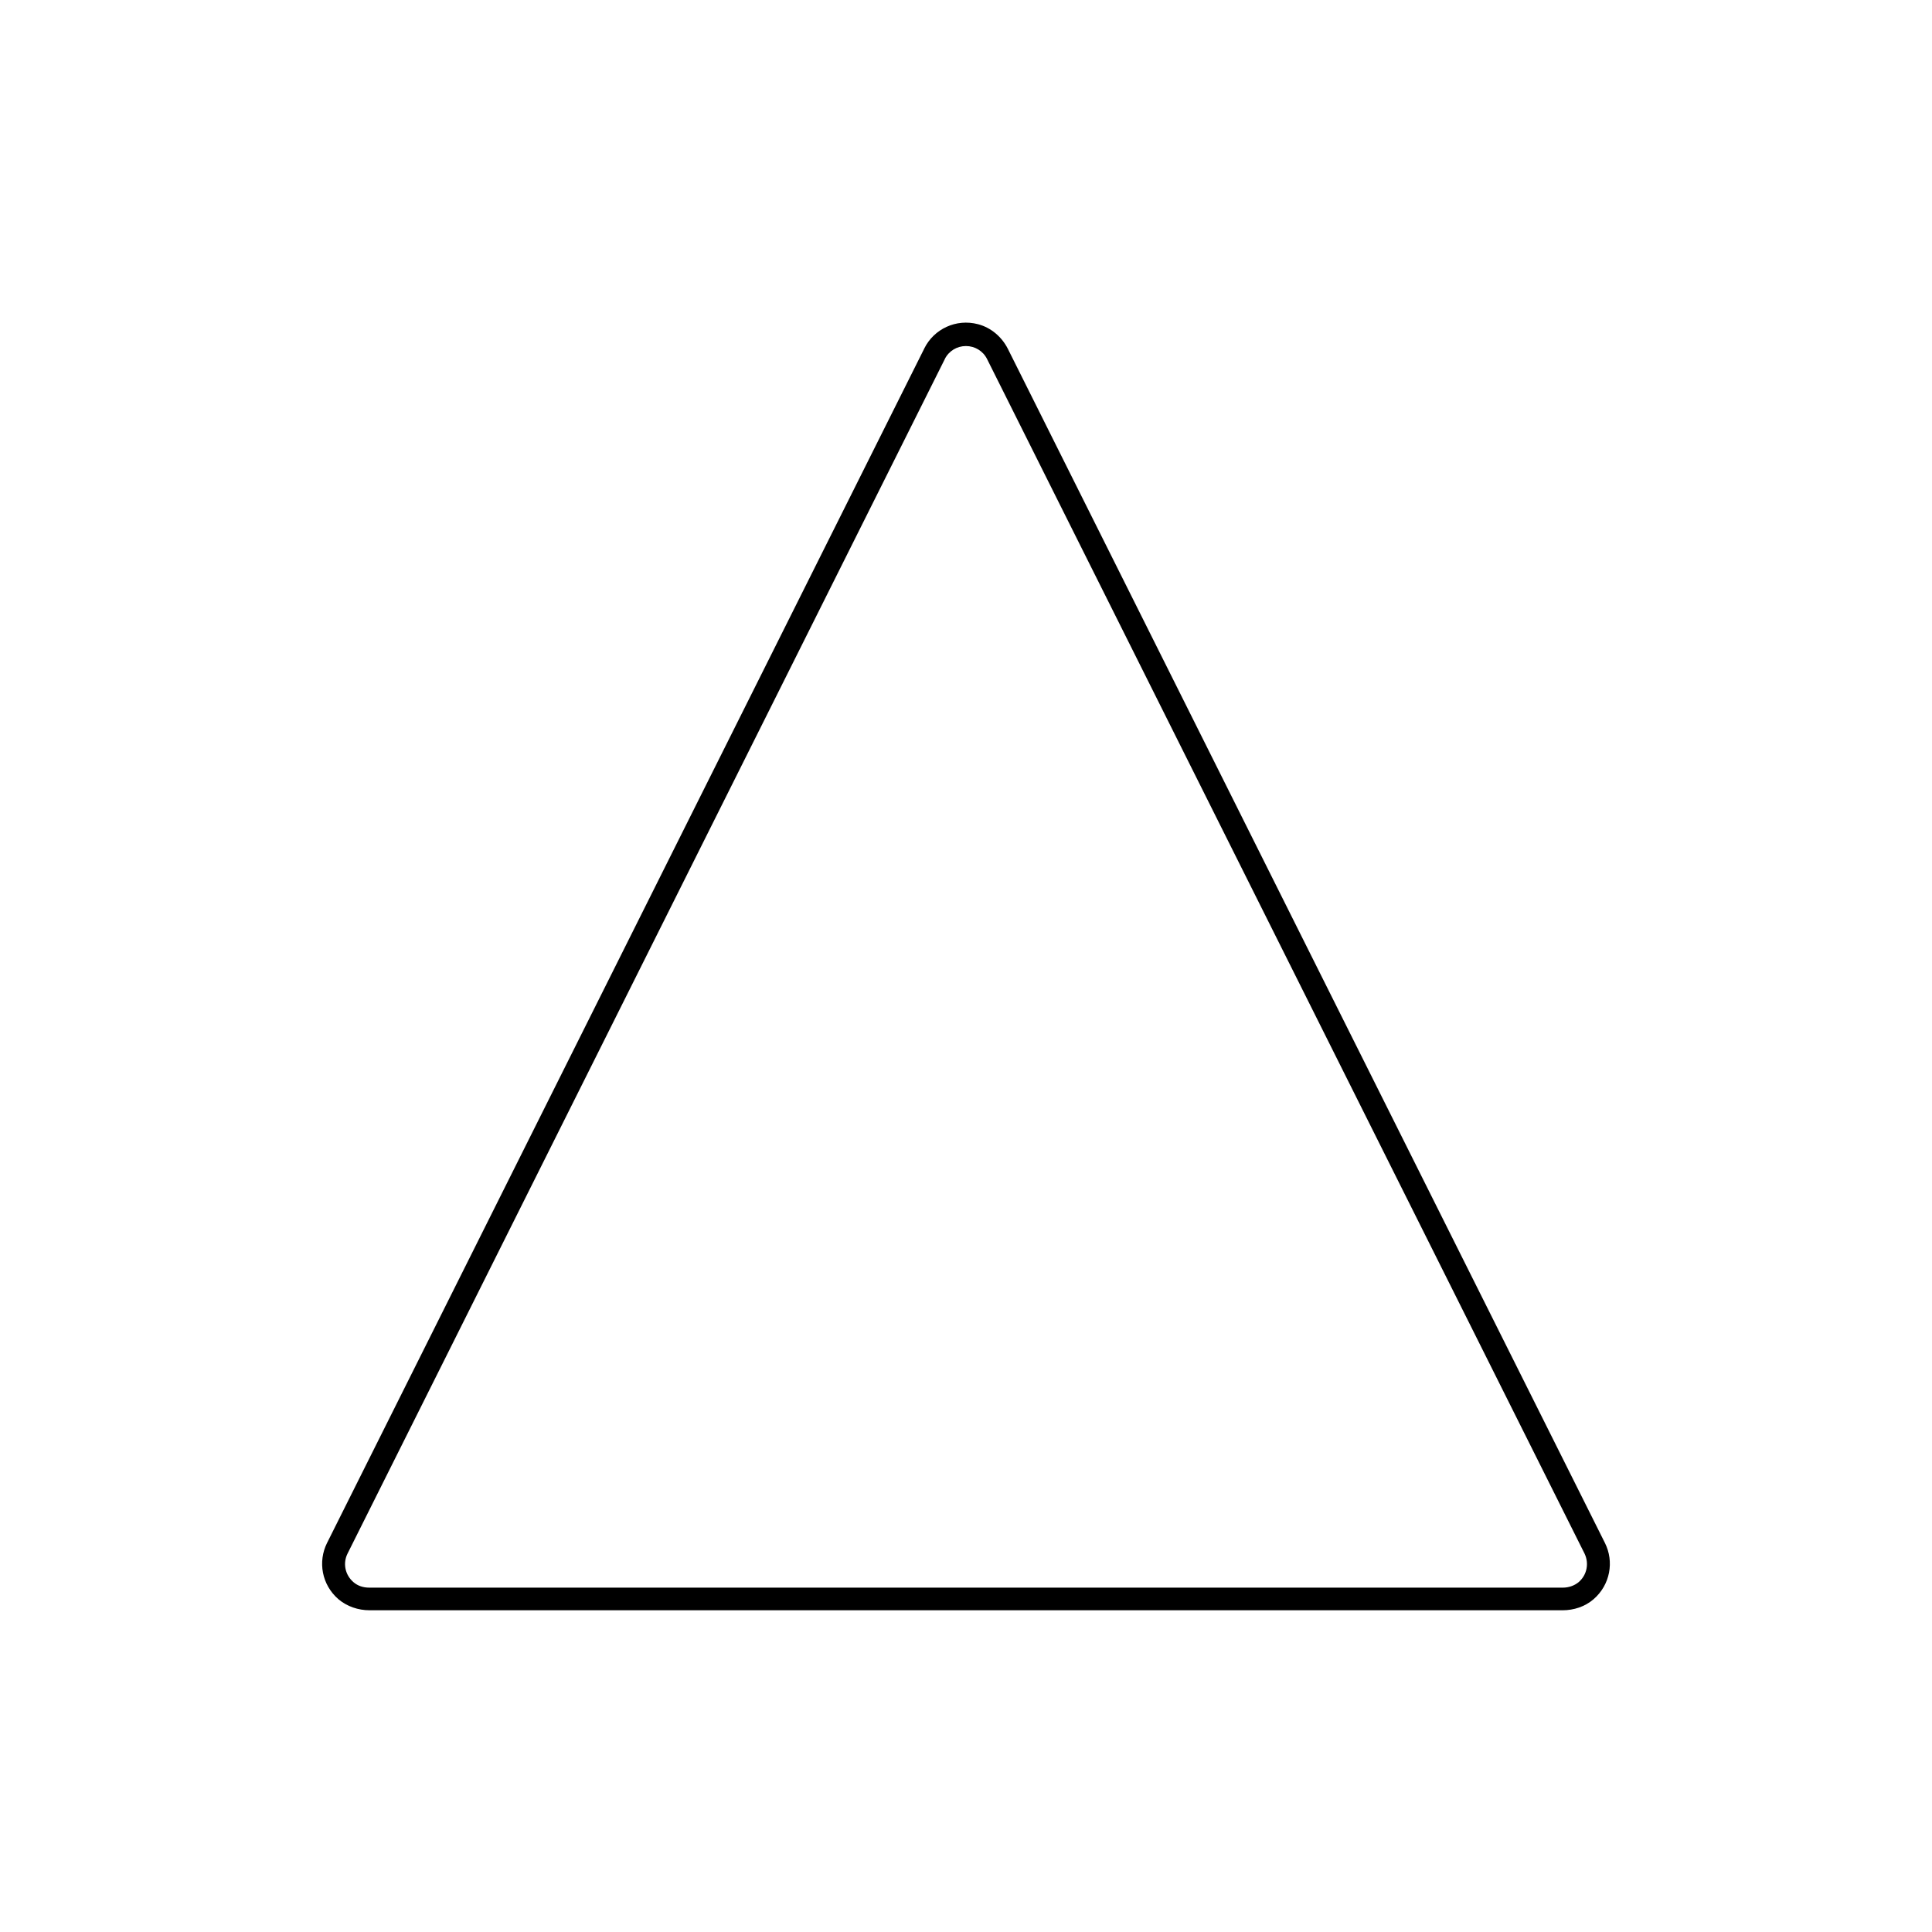
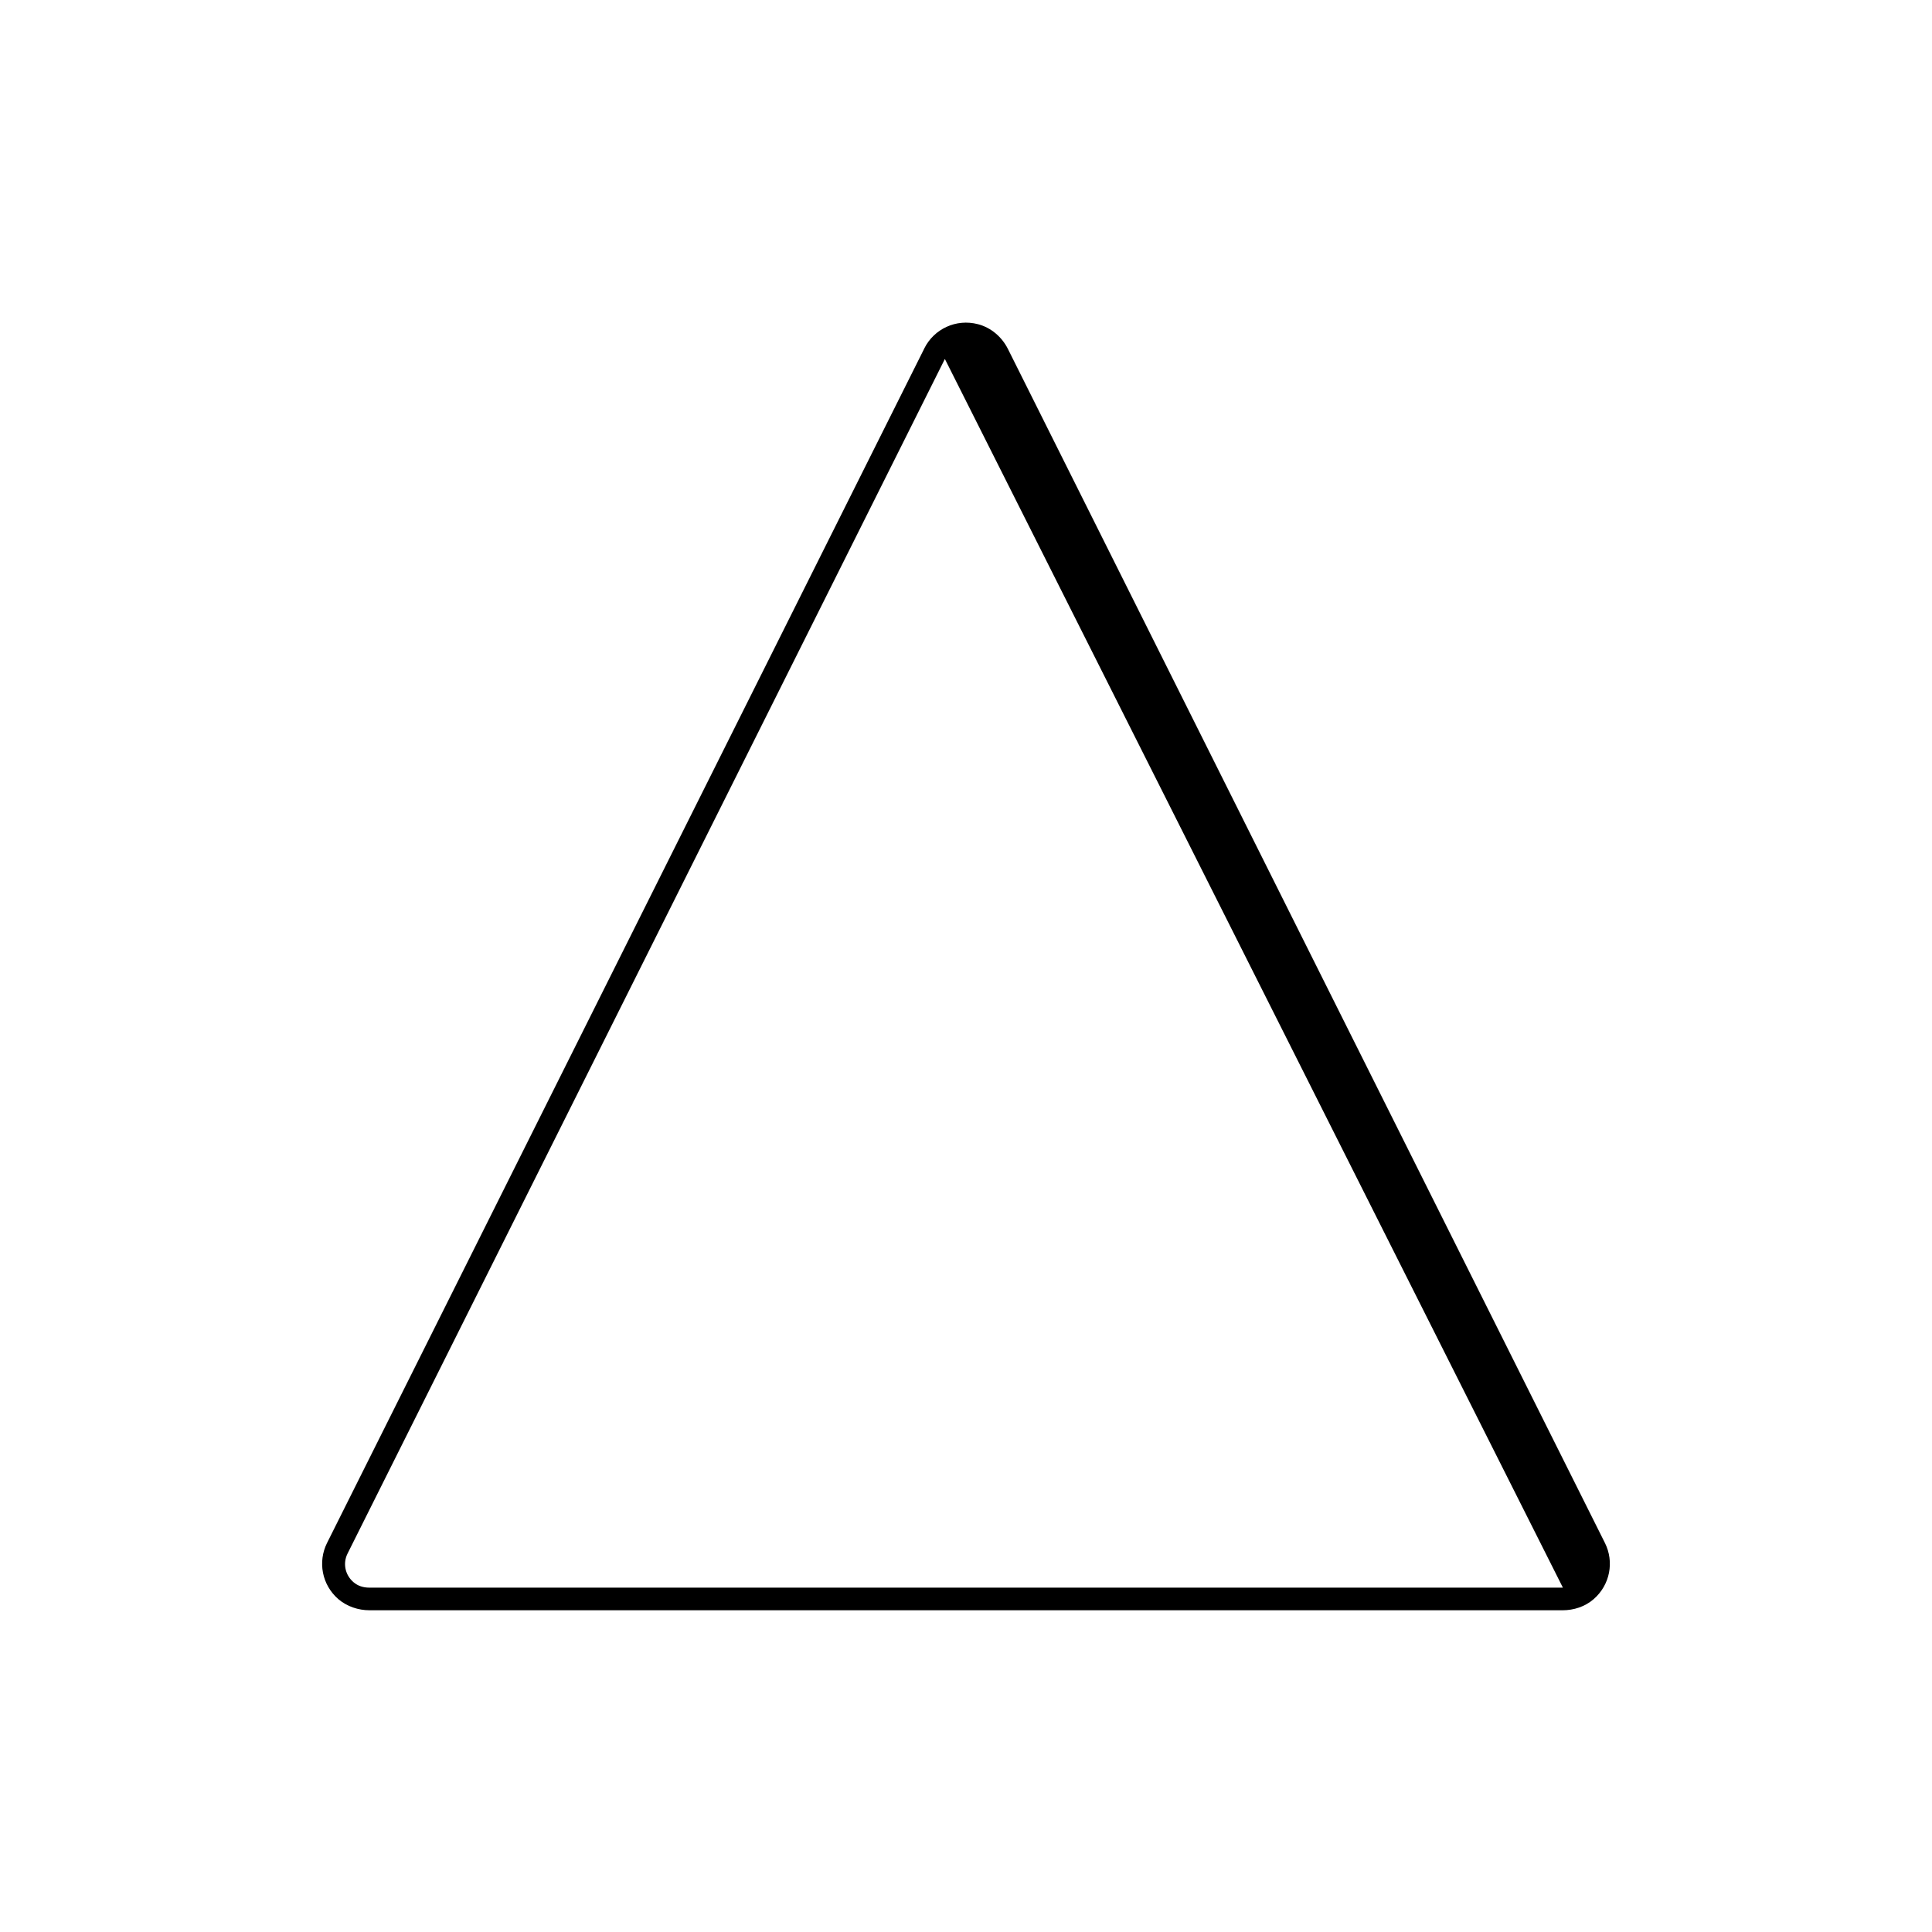
<svg xmlns="http://www.w3.org/2000/svg" fill="#000000" width="800px" height="800px" version="1.1" viewBox="144 144 512 512">
-   <path d="m388.96 236.31c2.57-5.141 8.414-7.91 14.207-6.398 3.477 0.906 6.348 3.375 7.961 6.602 32.797 65.598 128.42 256.89 158.2 316.39 2.469 4.938 1.41 11.082-3.023 14.914-2.266 1.965-5.238 2.922-8.211 2.922l-316.19-0.004c-2.973 0-5.945-1.008-8.211-2.922-4.434-3.828-5.492-9.977-3.023-14.914 29.773-59.547 125.6-251.2 158.3-316.59zm5.441 2.82-158.3 316.59c-1.258 2.519-0.707 5.594 1.562 7.559 1.16 1.008 2.621 1.461 4.18 1.461h316.34c1.512 0 3.023-0.504 4.18-1.461 2.266-1.965 2.769-5.039 1.562-7.559-29.824-59.551-125.65-251.25-158.35-316.59-1.059-2.117-3.223-3.426-5.594-3.426-2.367 0-4.531 1.309-5.59 3.426z" fill-rule="evenodd" />
+   <path d="m388.96 236.31c2.57-5.141 8.414-7.91 14.207-6.398 3.477 0.906 6.348 3.375 7.961 6.602 32.797 65.598 128.42 256.89 158.2 316.39 2.469 4.938 1.41 11.082-3.023 14.914-2.266 1.965-5.238 2.922-8.211 2.922l-316.19-0.004c-2.973 0-5.945-1.008-8.211-2.922-4.434-3.828-5.492-9.977-3.023-14.914 29.773-59.547 125.6-251.2 158.3-316.59zm5.441 2.82-158.3 316.59c-1.258 2.519-0.707 5.594 1.562 7.559 1.16 1.008 2.621 1.461 4.18 1.461h316.34z" fill-rule="evenodd" />
</svg>